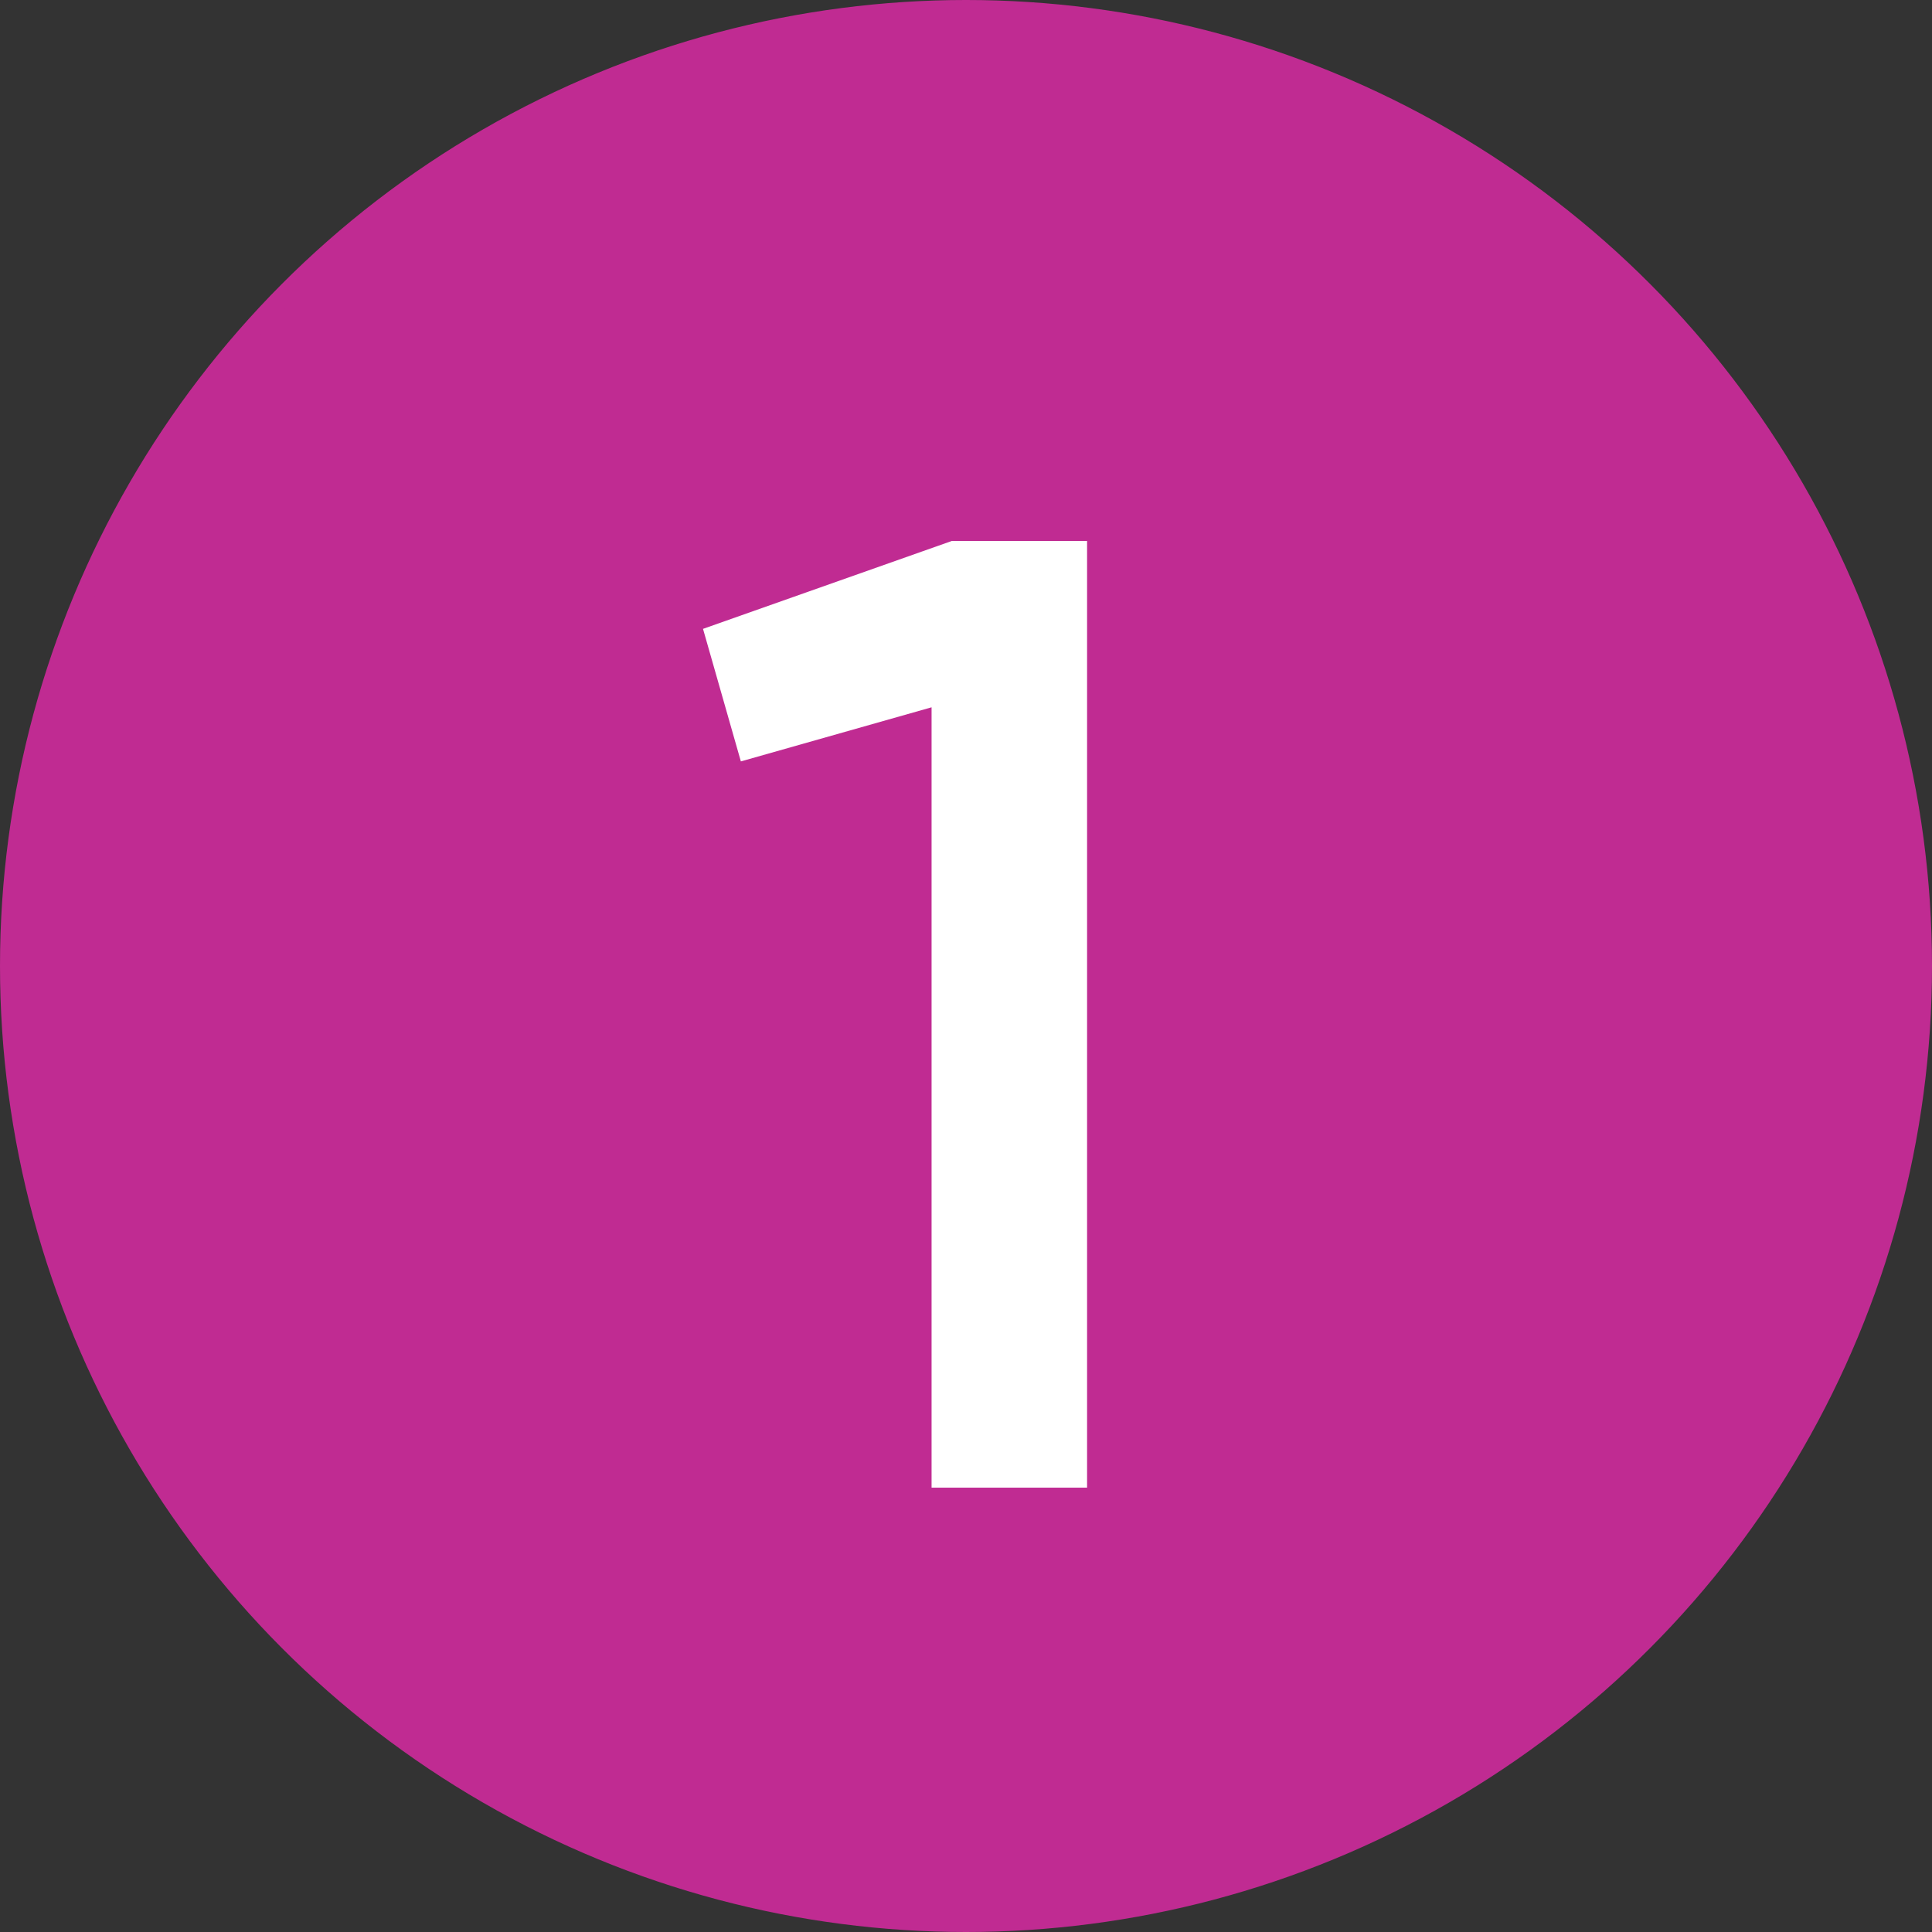
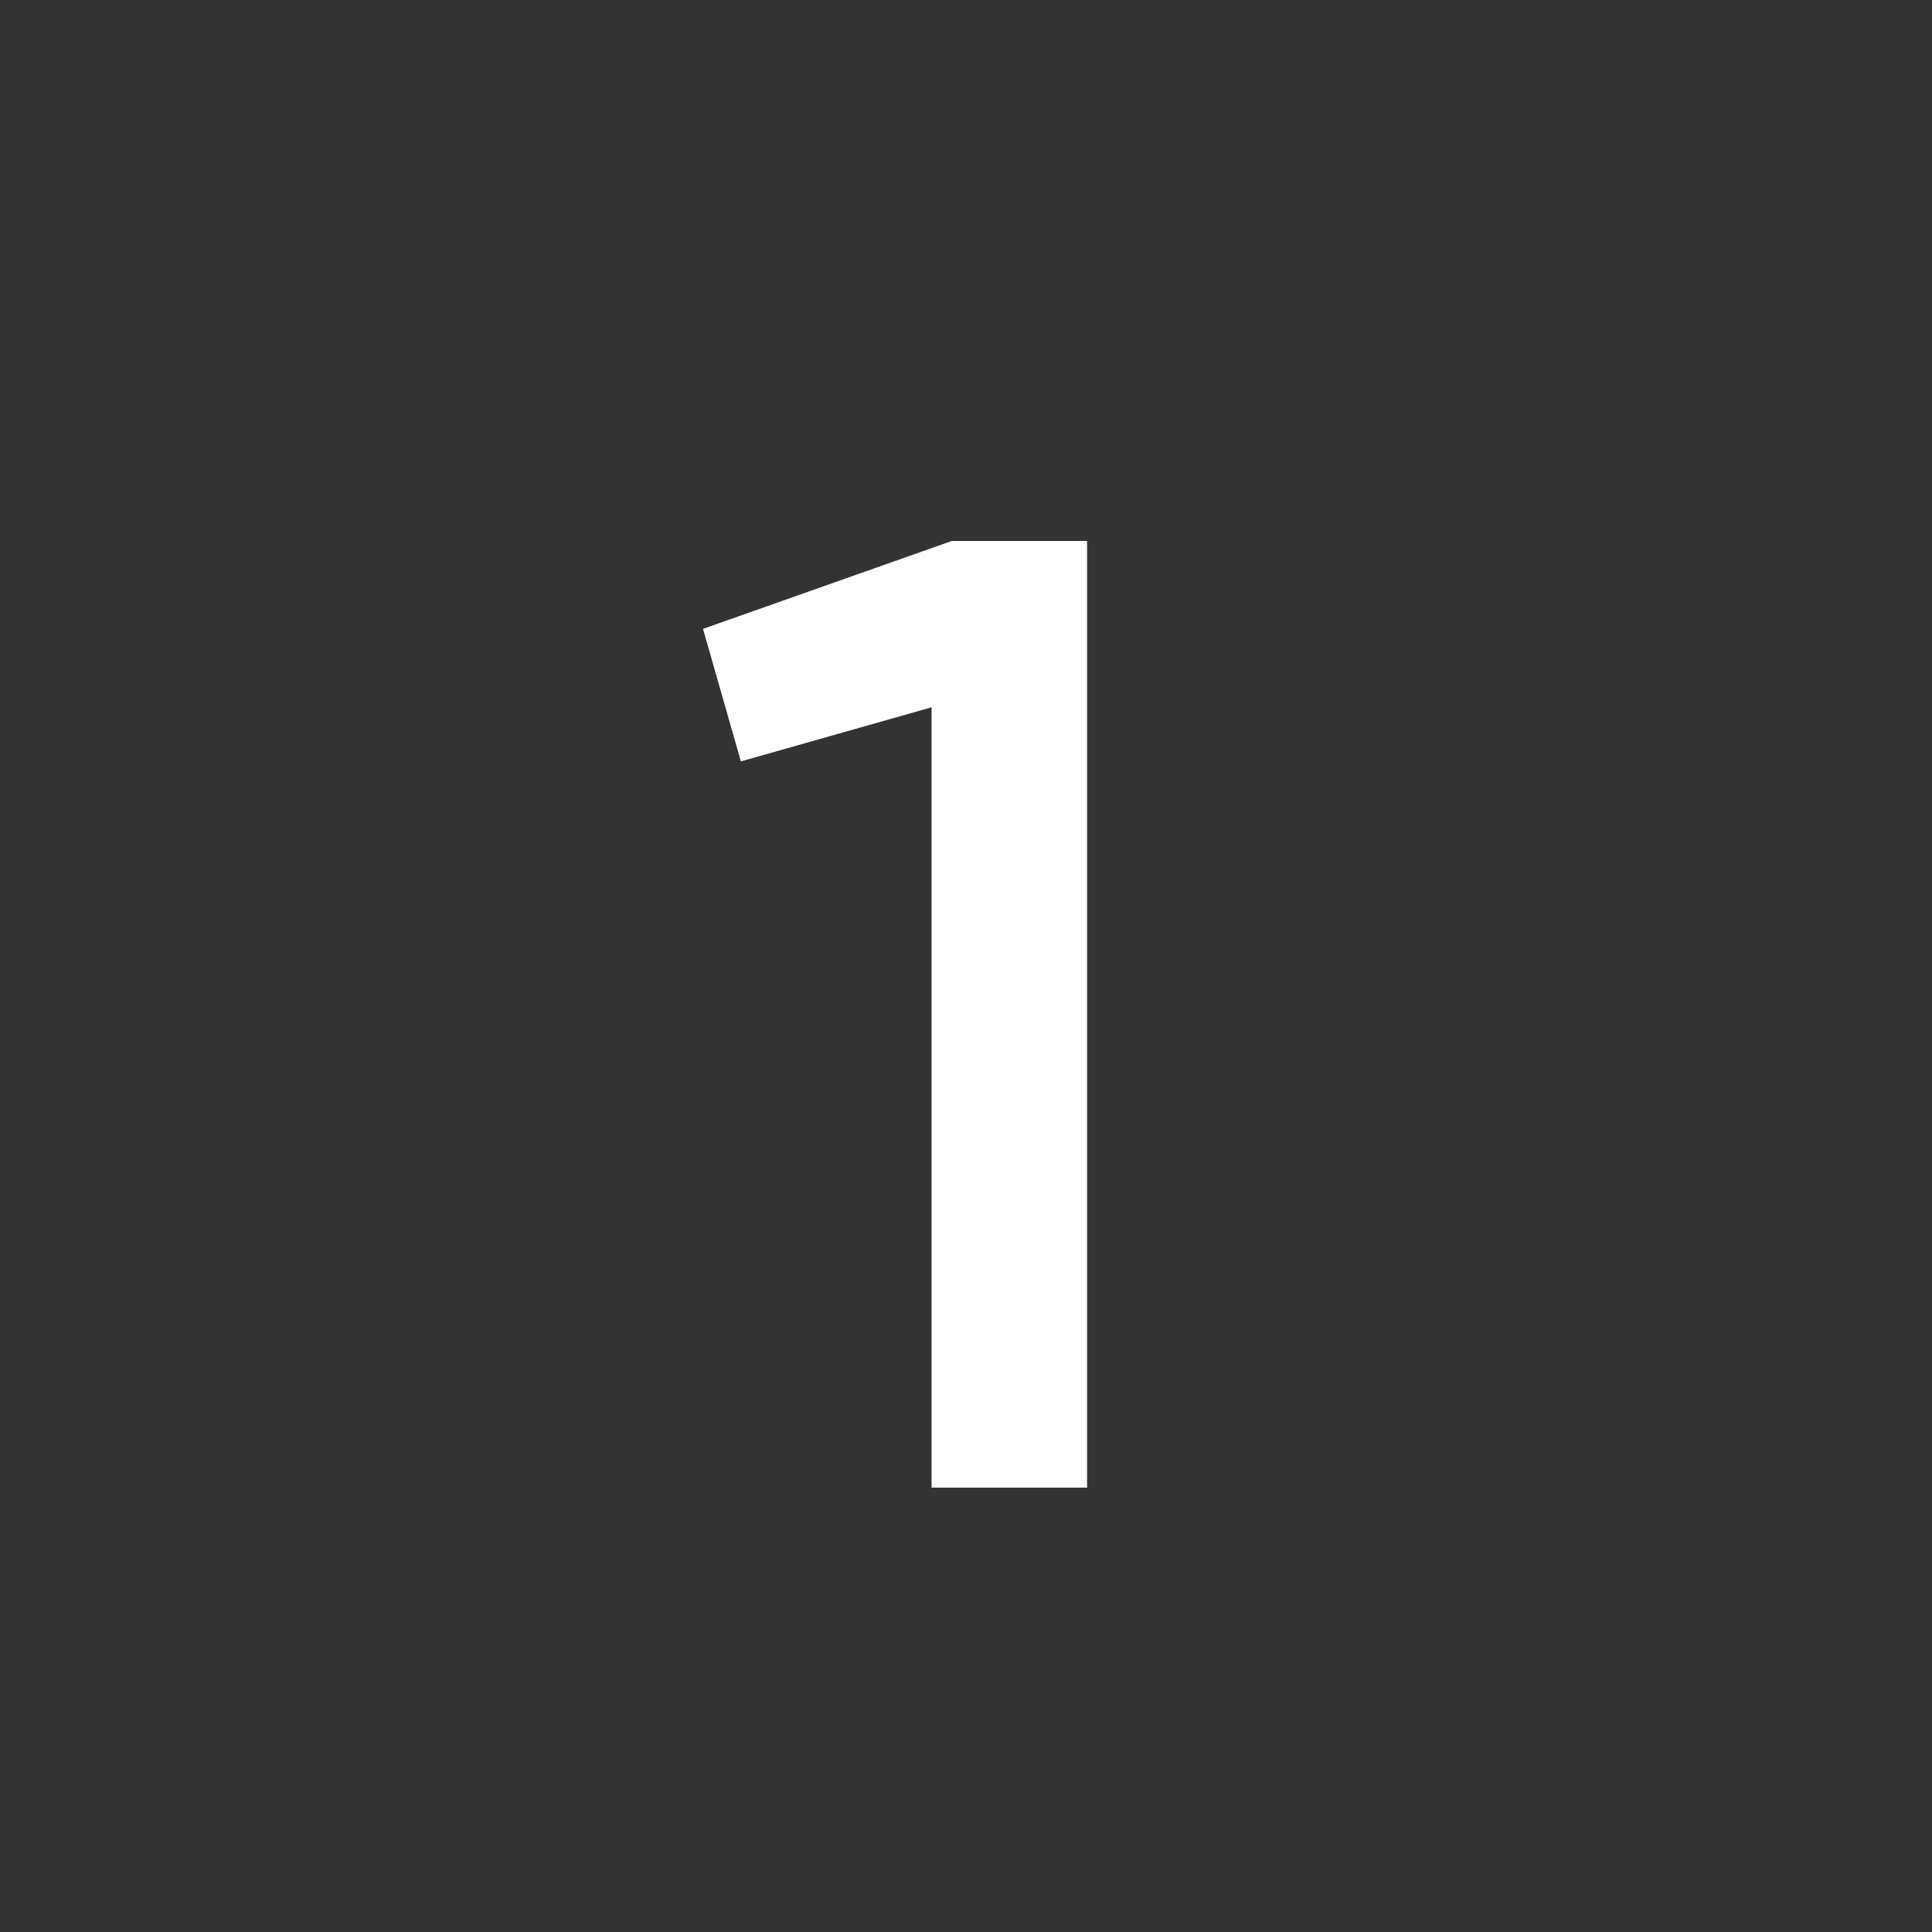
<svg xmlns="http://www.w3.org/2000/svg" width="100" height="100" viewBox="0 0 100 100" fill="none">
  <rect x="0" y="0" width="100" height="100" fill="#333333" stroke="none" />
-   <circle cx="50" cy="50" r="49.5" fill="#C02B92" stroke="#C02B92" />
-   <path d="M36.388 32.55L49.267 28H56.267V77H48.218V36.61L38.347 39.41L36.388 32.55Z" fill="white" />
+   <path d="M36.388 32.55L49.267 28H56.267V77H48.218V36.61L38.347 39.41Z" fill="white" />
</svg>